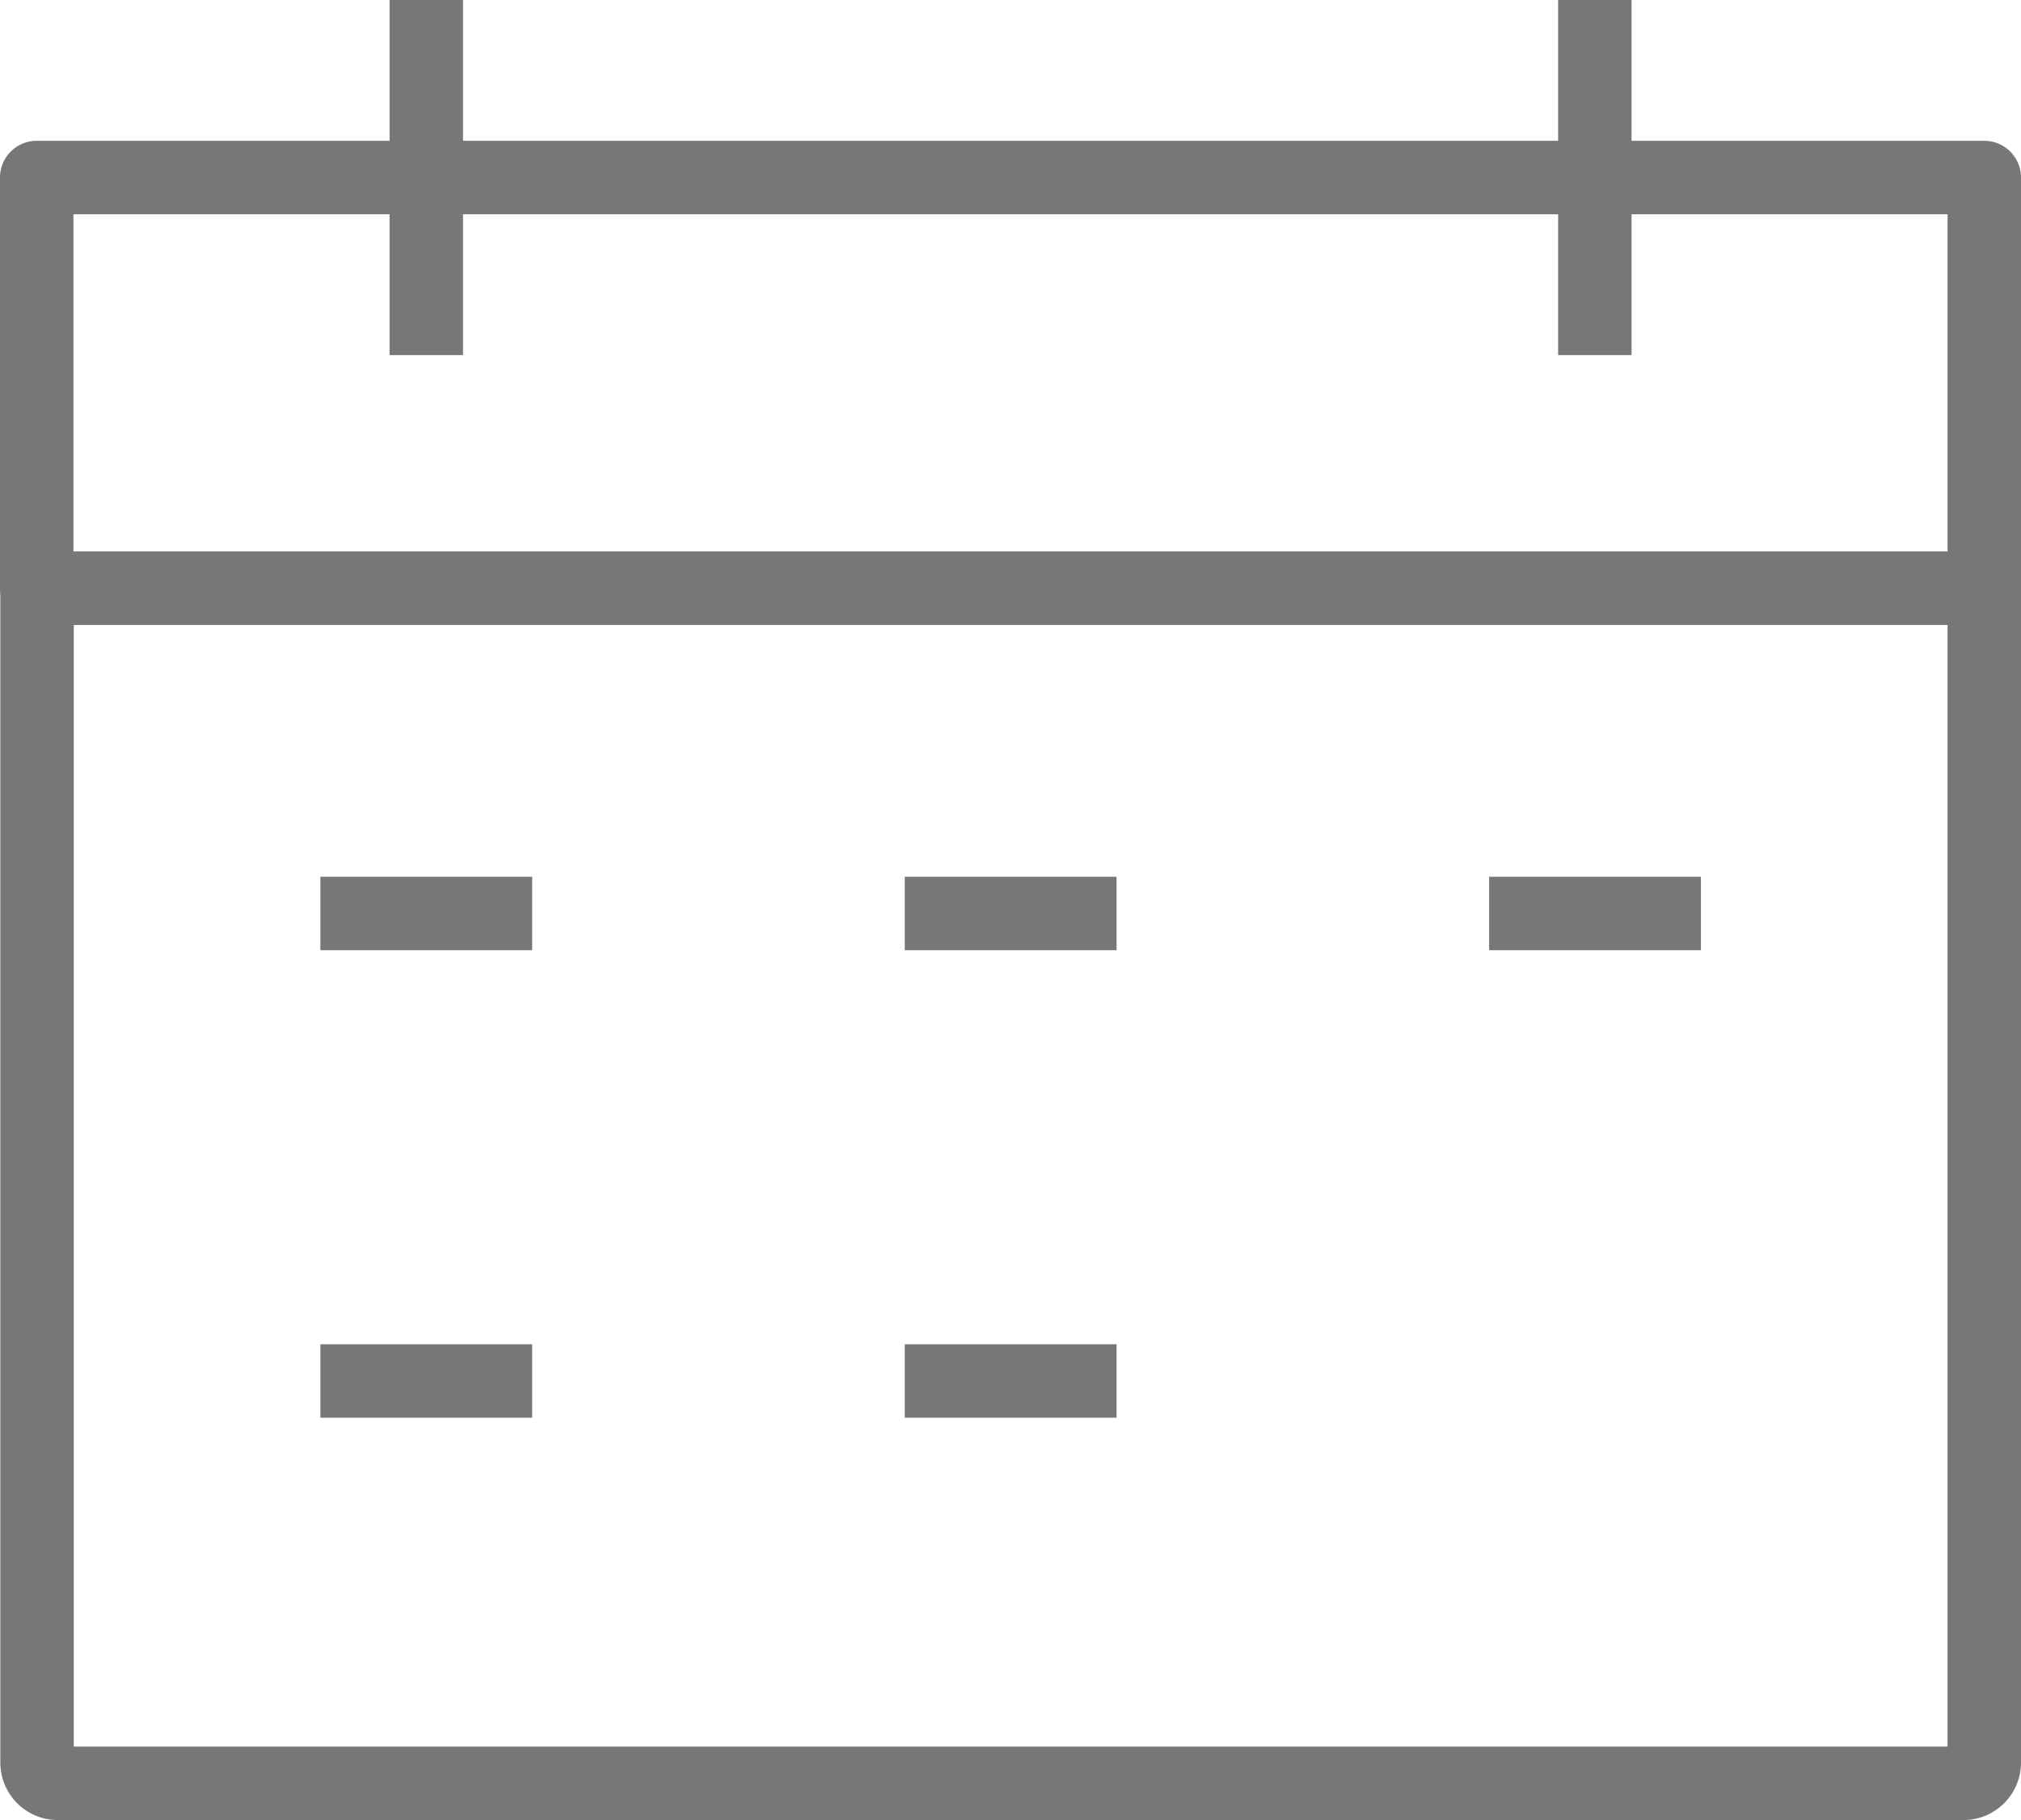
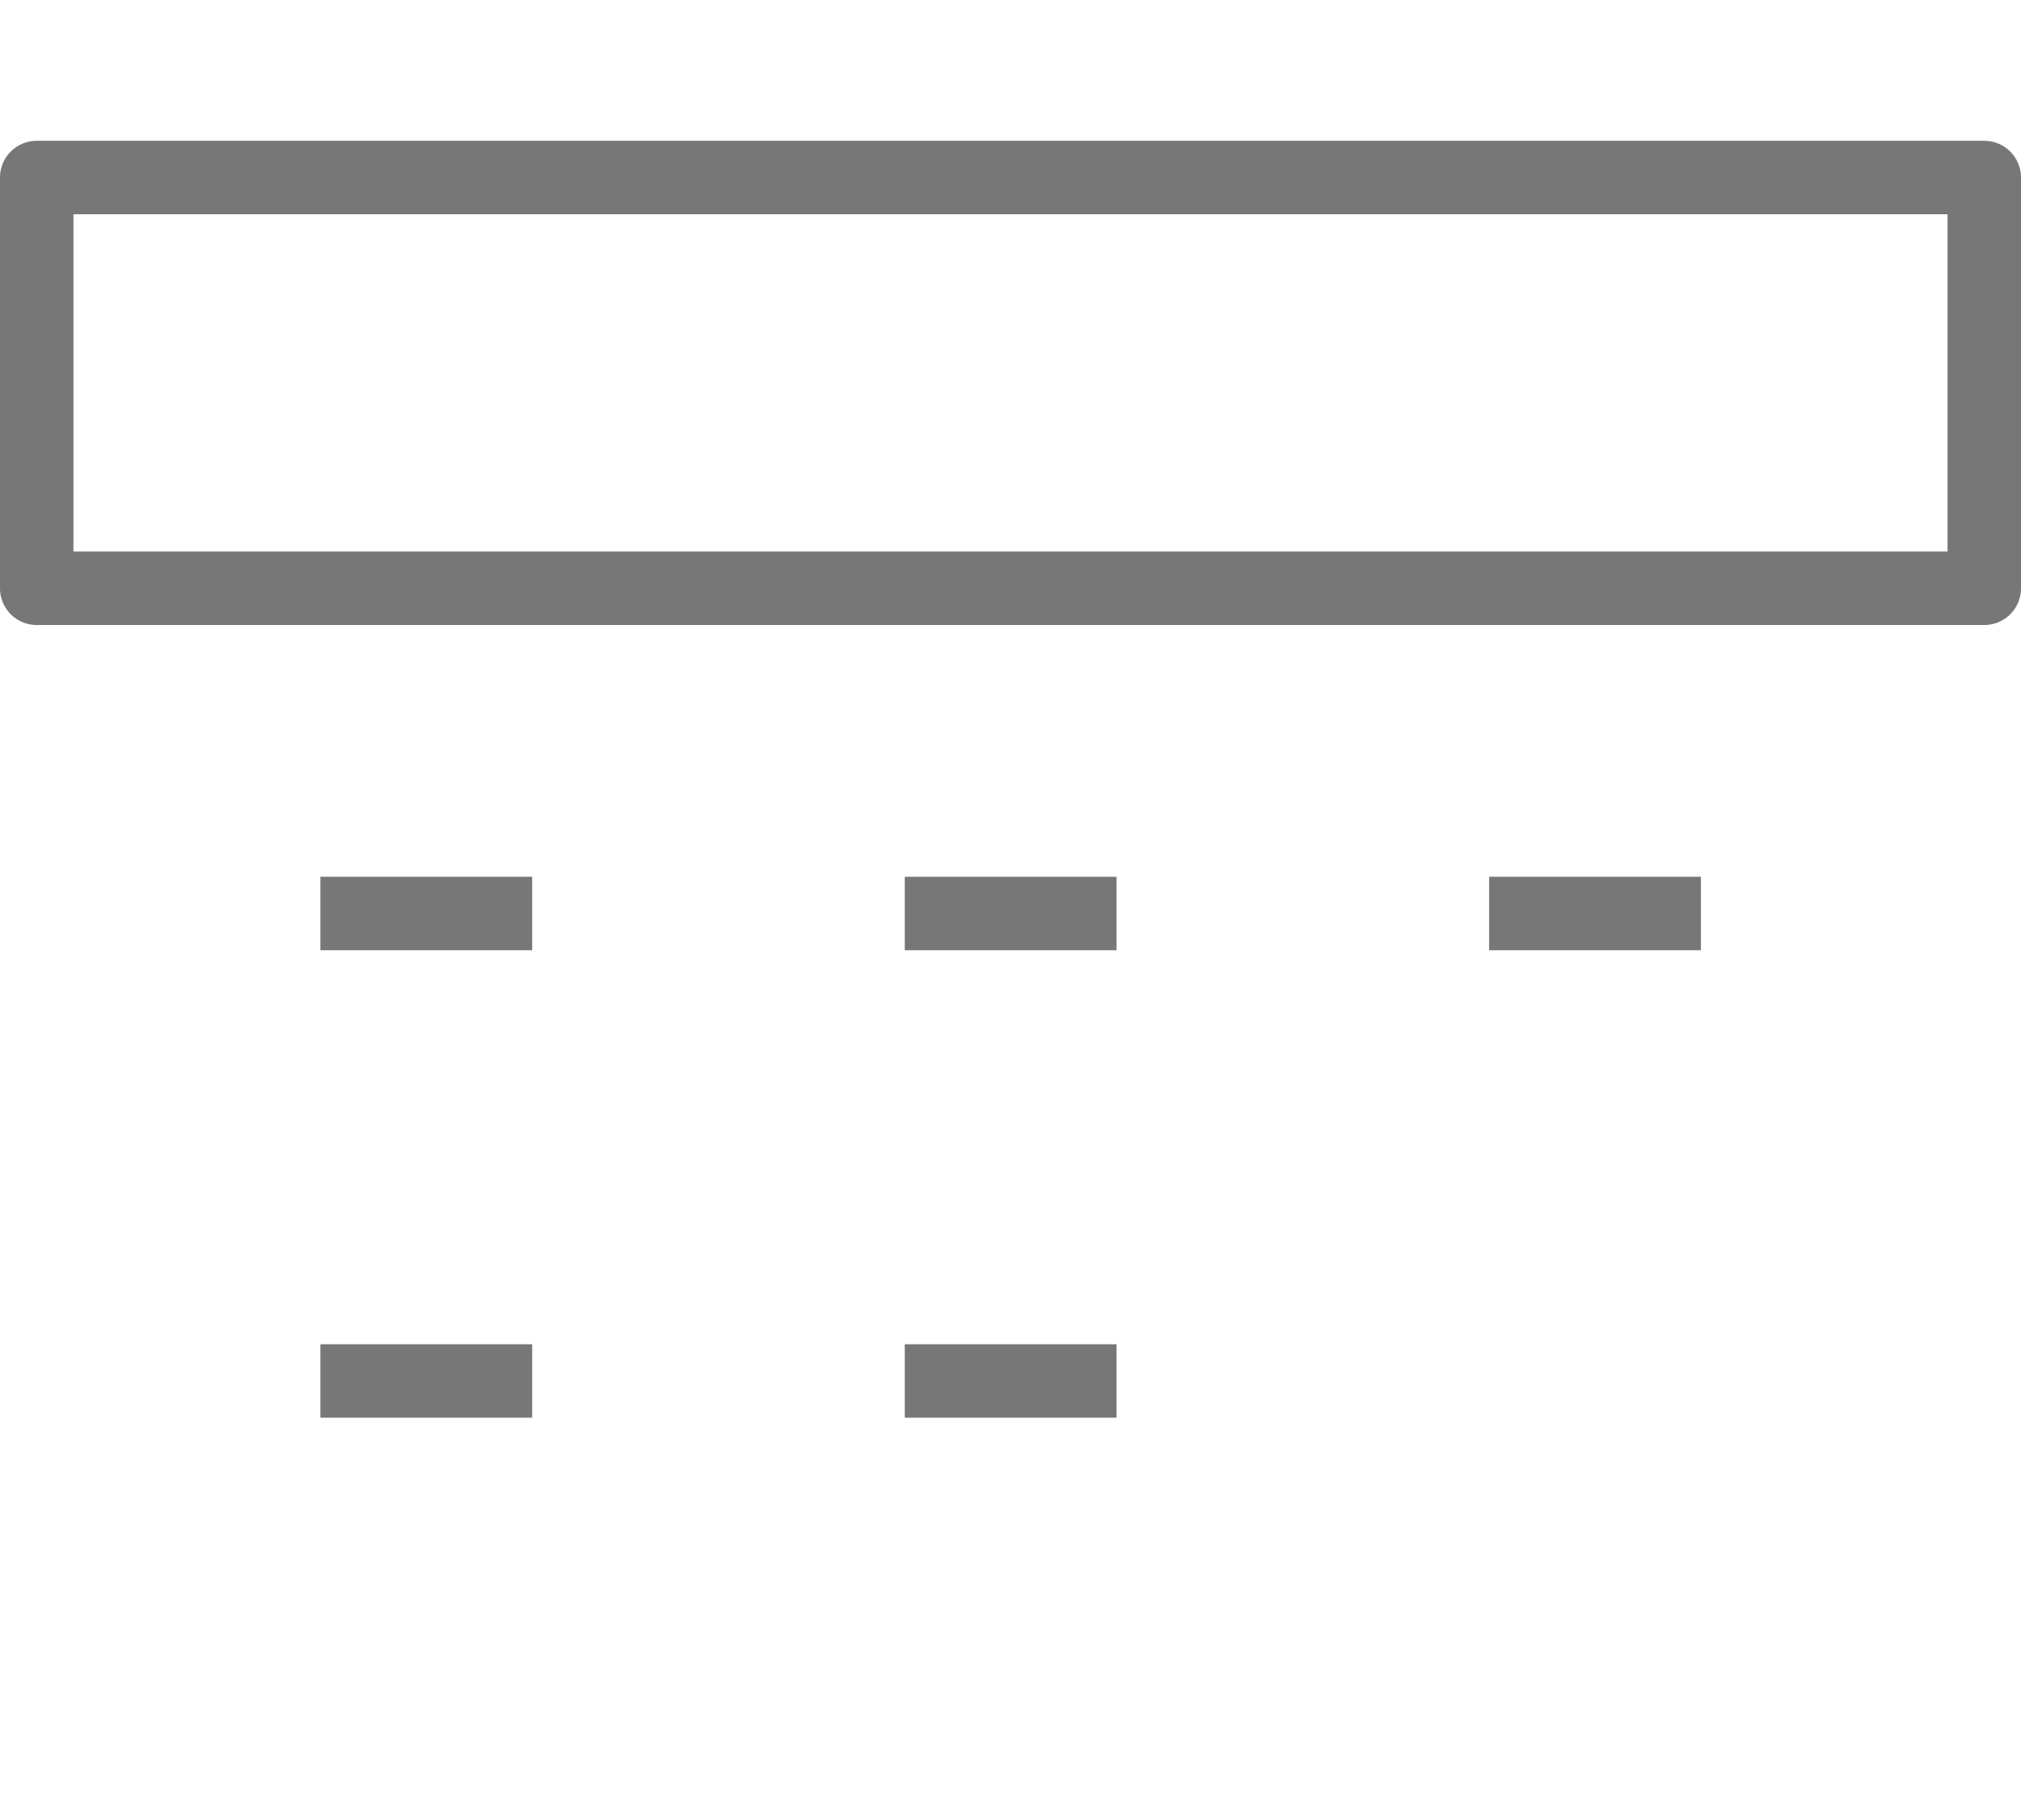
<svg xmlns="http://www.w3.org/2000/svg" viewBox="0 0 440.29 396.45">
  <defs>
    <style>.cls-1{fill:#777;}</style>
  </defs>
  <g id="Layer_2" data-name="Layer 2">
    <g id="Layer_1-2" data-name="Layer 1">
-       <path class="cls-1" d="M427.77,396.45H12.59A12.53,12.53,0,0,1,.07,383.93V128.14a8,8,0,0,1,8-8H432.29a8,8,0,0,1,8,8V383.93A12.53,12.53,0,0,1,427.77,396.45Zm-411.7-16H424.29V136.14H16.07Z" />
      <path class="cls-1" d="M432.29,136.14H8a8,8,0,0,1-8-8V38.67a8,8,0,0,1,8-8H432.29a8,8,0,0,1,8,8v89.47A8,8,0,0,1,432.29,136.14ZM16,120.14H424.29V46.67H16Z" />
-       <rect class="cls-1" x="84.87" width="16" height="77.35" />
-       <rect class="cls-1" x="339.45" width="16" height="77.35" />
      <rect class="cls-1" x="69.8" y="190.98" width="46.14" height="16" />
      <rect class="cls-1" x="197.11" y="190.98" width="46.14" height="16" />
      <rect class="cls-1" x="324.42" y="190.98" width="46.14" height="16" />
      <rect class="cls-1" x="69.8" y="292.81" width="46.14" height="16" />
      <rect class="cls-1" x="197.11" y="292.81" width="46.14" height="16" />
    </g>
  </g>
</svg>